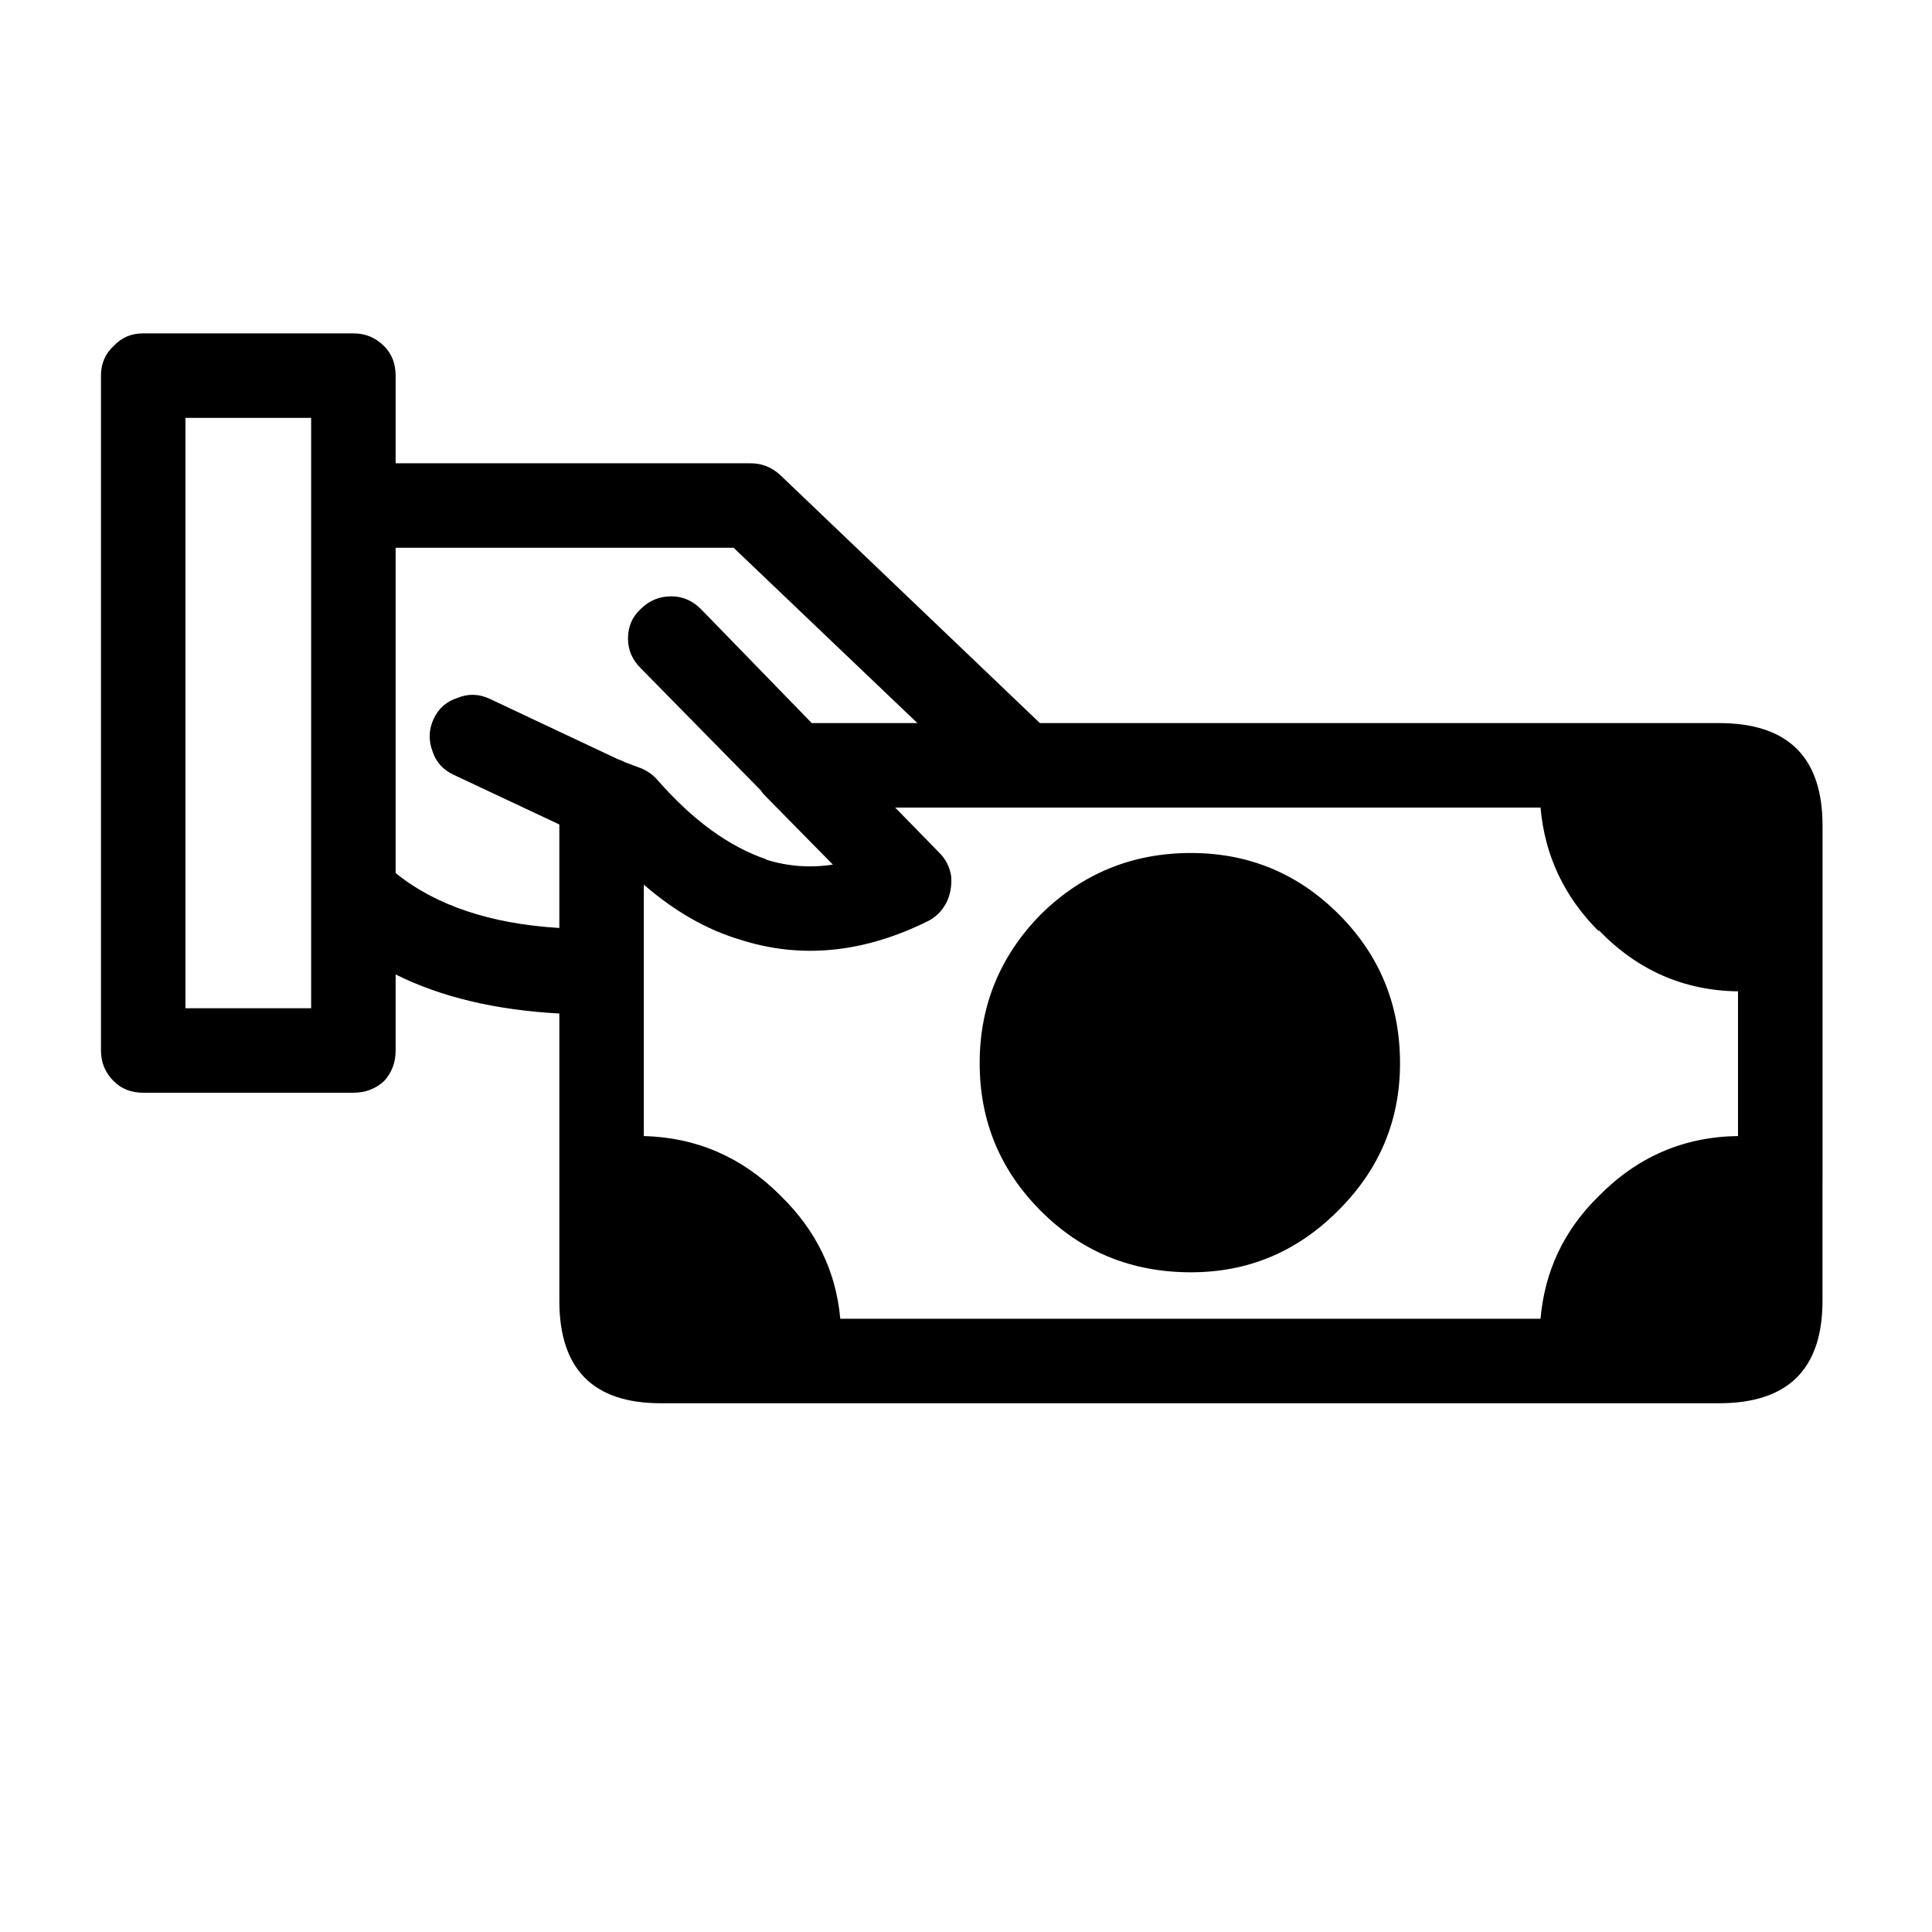
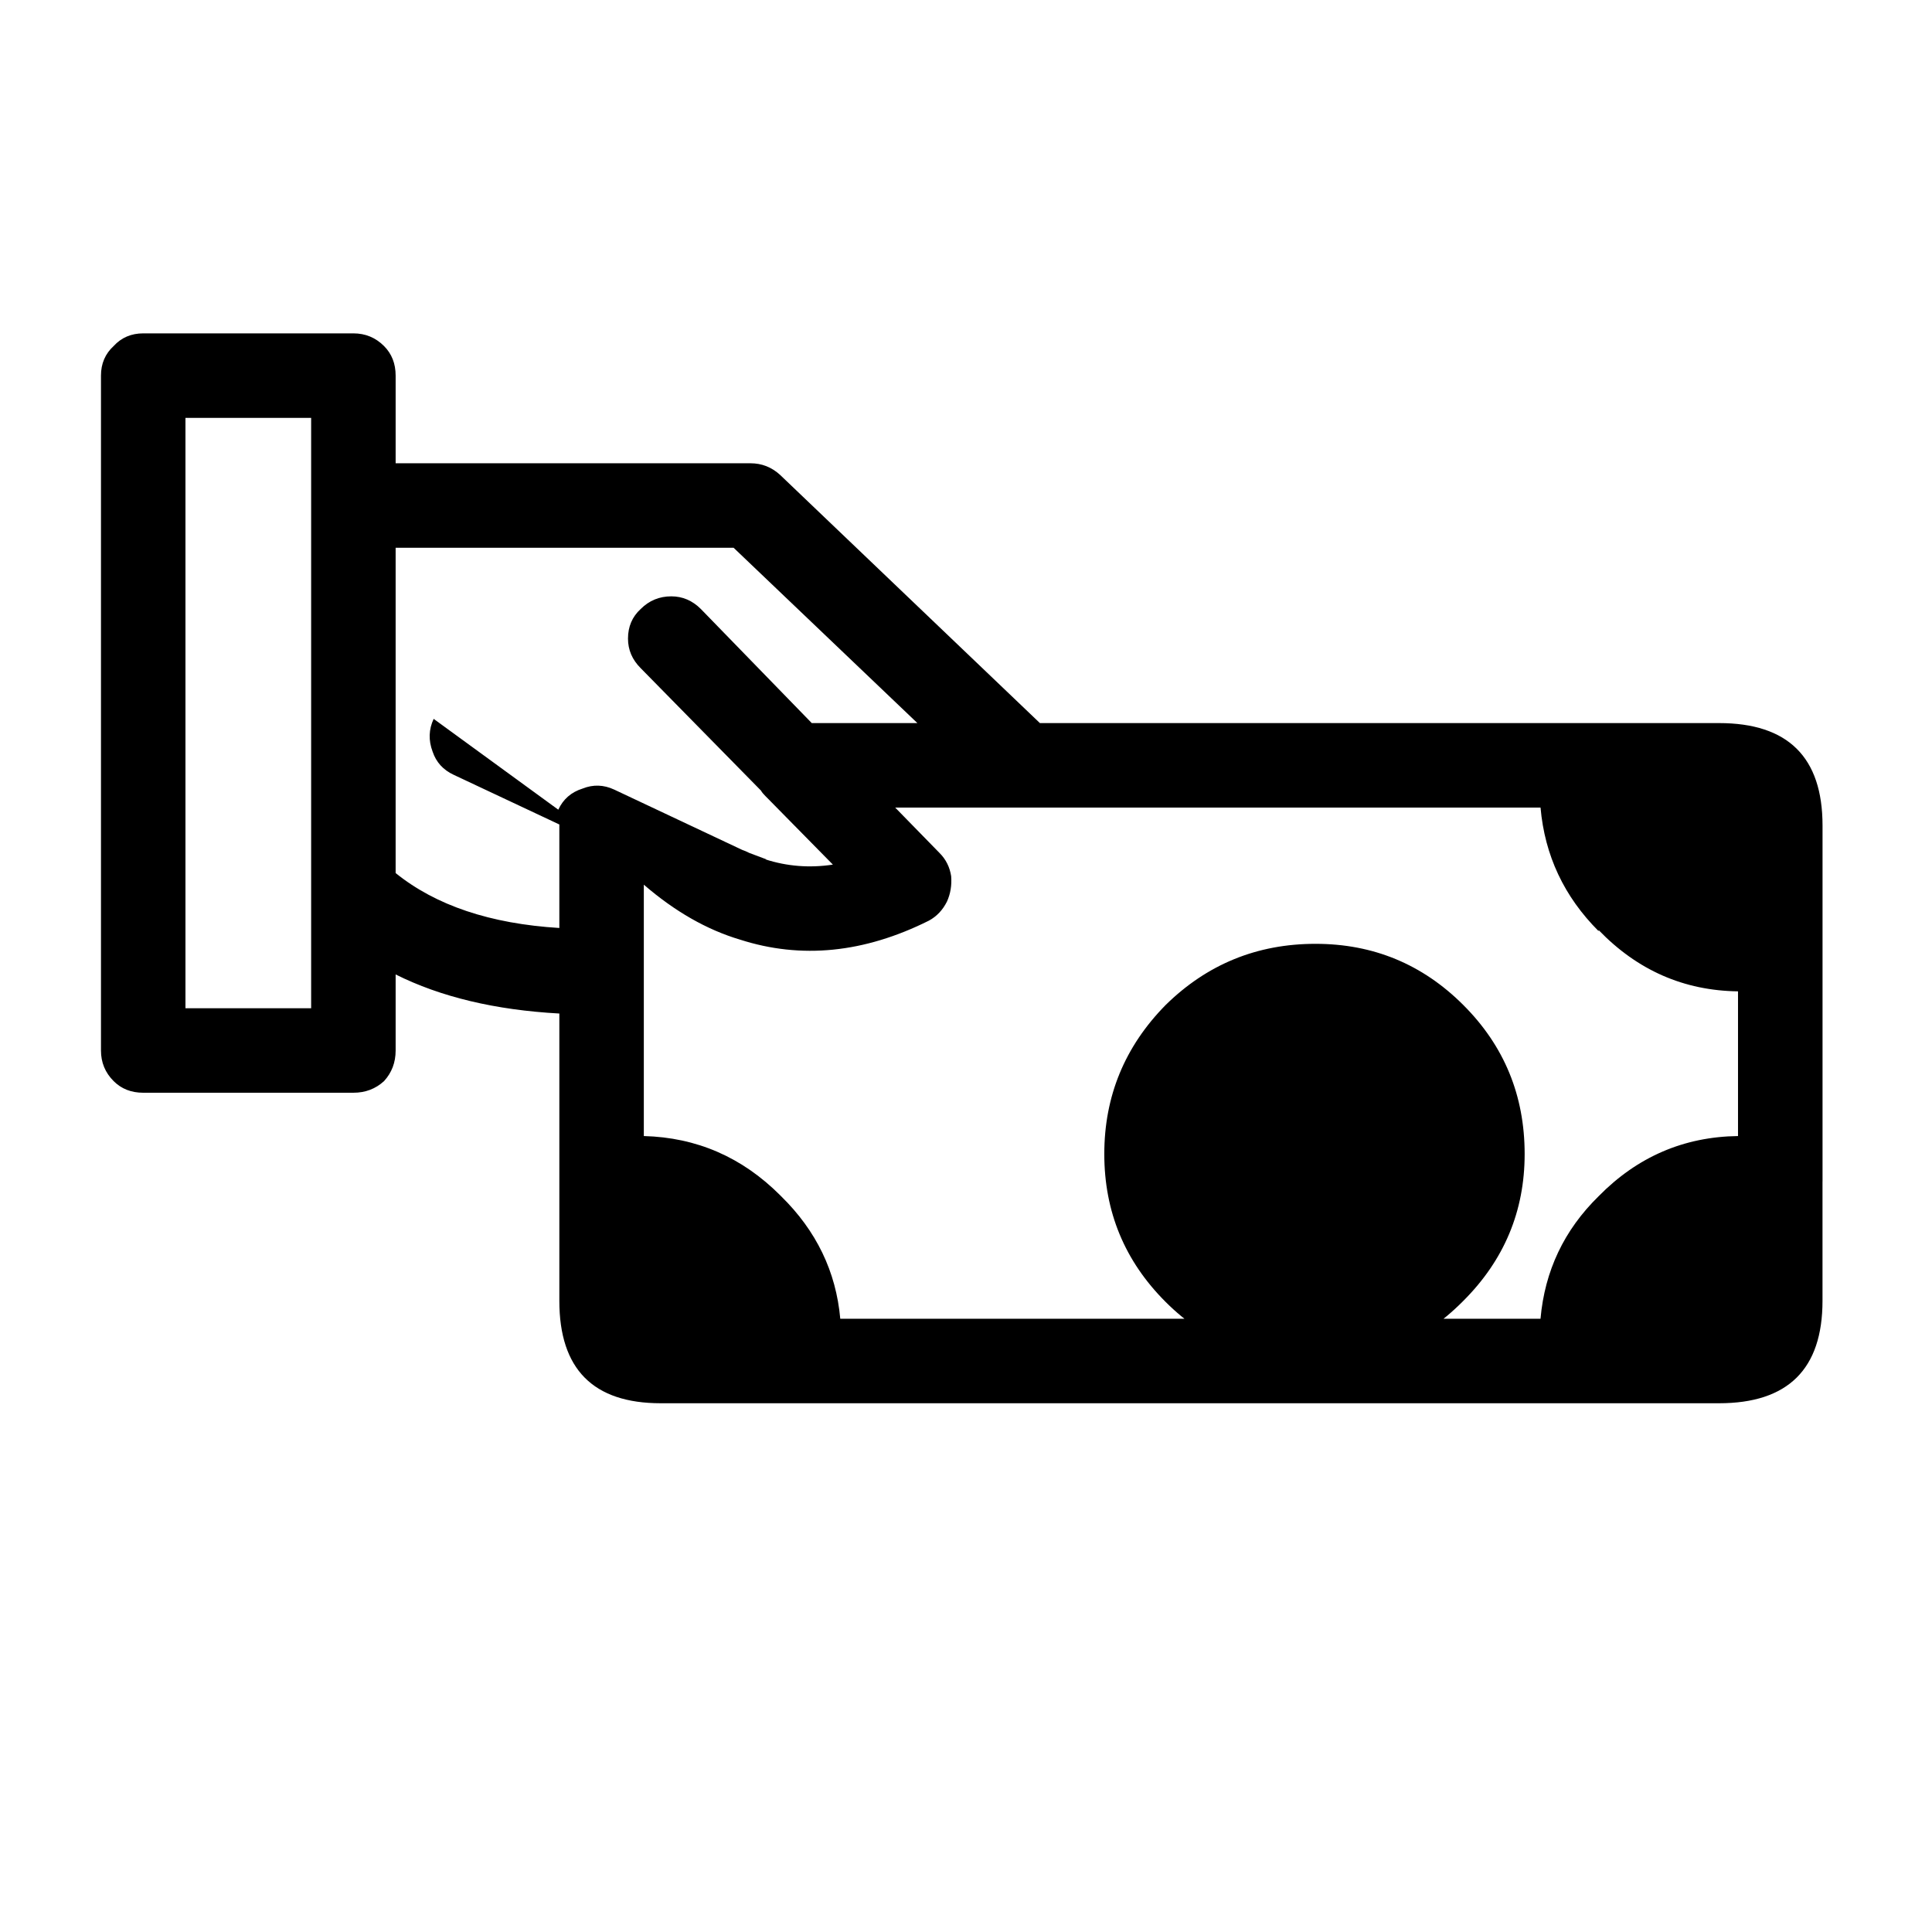
<svg xmlns="http://www.w3.org/2000/svg" fill="#000000" width="800px" height="800px" version="1.1" viewBox="144 144 512 512">
-   <path d="m626.99 457.1v-1.121-93.203c0-18.102-9.145-27.152-27.43-27.152h-34.984-2.242-142.75l-68.852-65.773c-2.242-2.051-4.852-3.078-7.84-3.078h-94.043v-23.23c0-3.172-1.027-5.785-3.078-7.84-2.238-2.238-4.945-3.356-8.117-3.356h-55.699c-3.172 0-5.785 1.117-7.836 3.356-2.242 2.055-3.359 4.668-3.359 7.84v178.85c0 3.172 1.117 5.879 3.359 8.117 2.051 2.051 4.664 3.078 7.836 3.078h55.699c3.172 0 5.879-1.027 8.117-3.078 2.051-2.238 3.078-4.945 3.078-8.117v-20.152c11.941 5.969 26.402 9.422 43.383 10.355v43.664 1.957 30.512c0 18.098 8.957 27.148 26.871 27.148h36.105 0.559 206.84 1.961 34.984c18.285 0 27.43-9.051 27.43-27.148v-31.629m-22.391-50.383v38.348c-14.367 0.188-26.684 5.504-36.945 15.953-9.145 8.957-14.277 19.777-15.395 32.469h-185.57c-1.121-12.504-6.344-23.324-15.676-32.469l-0.277-0.281c-10.078-10.074-22.113-15.301-36.109-15.672v-66.617c8.211 7.094 16.703 11.945 25.473 14.555 16.234 5.227 32.934 3.547 50.102-5.035 2.051-1.121 3.637-2.801 4.758-5.039 0.934-2.055 1.305-4.293 1.117-6.719-0.371-2.426-1.398-4.477-3.078-6.156l-11.754-12.035h171.02c1.117 12.688 6.25 23.602 15.395 32.746v-0.281c10.262 10.637 22.578 16.051 36.945 16.234m-411.45-151.98h33.309v156.46h-33.309v-156.46m65.777 79.77c-1.309 2.797-1.402 5.691-0.281 8.676 0.934 2.801 2.797 4.852 5.598 6.156l27.988 13.156v27.43c-18.285-1.117-32.746-5.969-43.383-14.555v-86.207h89.566l48.703 46.461h-27.992l-29.387-30.227c-2.238-2.238-4.852-3.359-7.84-3.359-3.172 0-5.875 1.121-8.113 3.359-2.242 2.051-3.359 4.664-3.359 7.836 0 2.988 1.117 5.598 3.359 7.836l31.906 32.469c0.188 0.375 0.559 0.84 1.121 1.402l0.559 0.559 17.352 17.633c-6.156 0.934-12.129 0.465-17.91-1.398h0.277c-9.891-3.359-19.5-10.355-28.828-20.992-1.121-1.309-2.519-2.332-4.199-3.078l-4.477-1.68c-0.746-0.375-1.402-0.656-1.961-0.84l-33.867-15.957c-2.797-1.305-5.598-1.398-8.395-0.277-2.988 0.934-5.133 2.797-6.438 5.598m200.68 35.547c-15.488 0-28.738 5.41-39.746 16.234-10.824 11.008-16.234 24.164-16.234 39.465s5.41 28.363 16.234 39.184c10.824 10.824 24.07 16.234 39.746 16.234 15.113 0 28.082-5.41 38.902-16.234l0.281-0.281c10.824-10.82 16.234-23.789 16.234-38.902 0-15.488-5.41-28.645-16.234-39.465-10.82-10.824-23.883-16.234-39.184-16.234z" />
+   <path d="m626.99 457.1v-1.121-93.203c0-18.102-9.145-27.152-27.43-27.152h-34.984-2.242-142.75l-68.852-65.773c-2.242-2.051-4.852-3.078-7.84-3.078h-94.043v-23.23c0-3.172-1.027-5.785-3.078-7.84-2.238-2.238-4.945-3.356-8.117-3.356h-55.699c-3.172 0-5.785 1.117-7.836 3.356-2.242 2.055-3.359 4.668-3.359 7.84v178.85c0 3.172 1.117 5.879 3.359 8.117 2.051 2.051 4.664 3.078 7.836 3.078h55.699c3.172 0 5.879-1.027 8.117-3.078 2.051-2.238 3.078-4.945 3.078-8.117v-20.152c11.941 5.969 26.402 9.422 43.383 10.355v43.664 1.957 30.512c0 18.098 8.957 27.148 26.871 27.148h36.105 0.559 206.84 1.961 34.984c18.285 0 27.43-9.051 27.43-27.148v-31.629m-22.391-50.383v38.348c-14.367 0.188-26.684 5.504-36.945 15.953-9.145 8.957-14.277 19.777-15.395 32.469h-185.57c-1.121-12.504-6.344-23.324-15.676-32.469l-0.277-0.281c-10.078-10.074-22.113-15.301-36.109-15.672v-66.617c8.211 7.094 16.703 11.945 25.473 14.555 16.234 5.227 32.934 3.547 50.102-5.035 2.051-1.121 3.637-2.801 4.758-5.039 0.934-2.055 1.305-4.293 1.117-6.719-0.371-2.426-1.398-4.477-3.078-6.156l-11.754-12.035h171.02c1.117 12.688 6.25 23.602 15.395 32.746v-0.281c10.262 10.637 22.578 16.051 36.945 16.234m-411.45-151.98h33.309v156.46h-33.309v-156.46m65.777 79.77c-1.309 2.797-1.402 5.691-0.281 8.676 0.934 2.801 2.797 4.852 5.598 6.156l27.988 13.156v27.43c-18.285-1.117-32.746-5.969-43.383-14.555v-86.207h89.566l48.703 46.461h-27.992l-29.387-30.227c-2.238-2.238-4.852-3.359-7.84-3.359-3.172 0-5.875 1.121-8.113 3.359-2.242 2.051-3.359 4.664-3.359 7.836 0 2.988 1.117 5.598 3.359 7.836l31.906 32.469c0.188 0.375 0.559 0.84 1.121 1.402l0.559 0.559 17.352 17.633c-6.156 0.934-12.129 0.465-17.91-1.398h0.277l-4.477-1.68c-0.746-0.375-1.402-0.656-1.961-0.84l-33.867-15.957c-2.797-1.305-5.598-1.398-8.395-0.277-2.988 0.934-5.133 2.797-6.438 5.598m200.68 35.547c-15.488 0-28.738 5.41-39.746 16.234-10.824 11.008-16.234 24.164-16.234 39.465s5.41 28.363 16.234 39.184c10.824 10.824 24.07 16.234 39.746 16.234 15.113 0 28.082-5.41 38.902-16.234l0.281-0.281c10.824-10.82 16.234-23.789 16.234-38.902 0-15.488-5.41-28.645-16.234-39.465-10.82-10.824-23.883-16.234-39.184-16.234z" />
</svg>